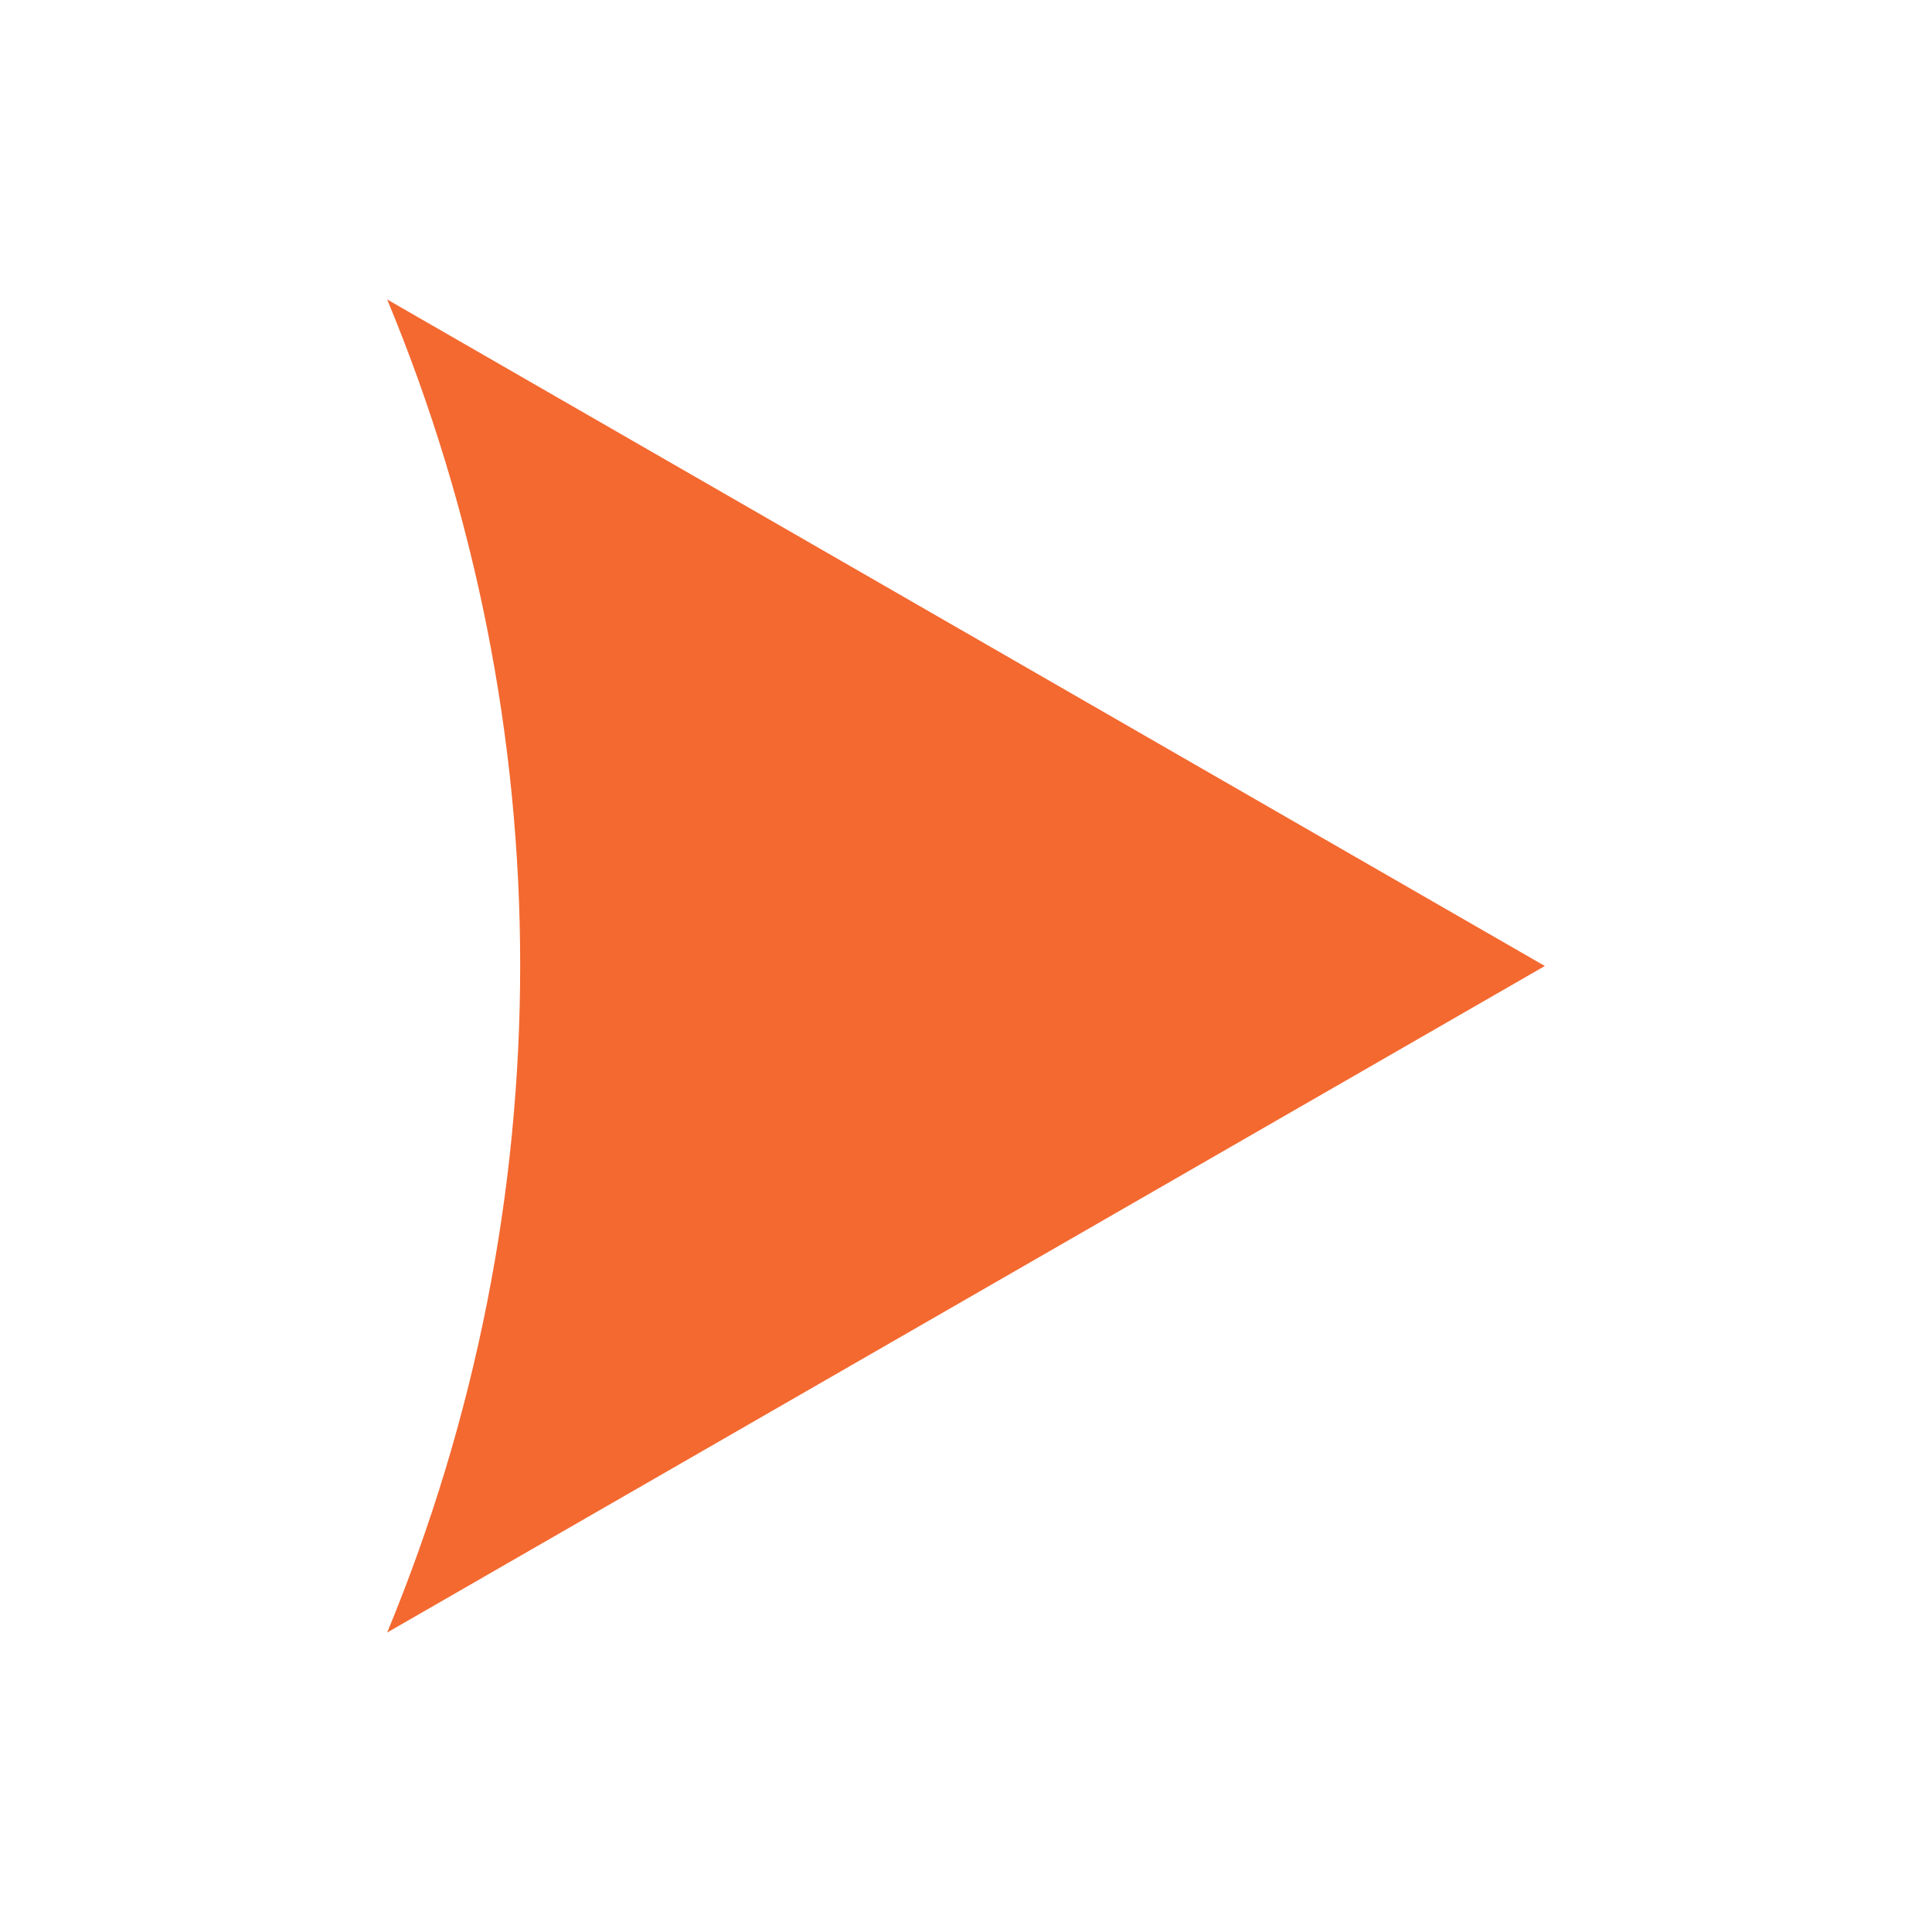
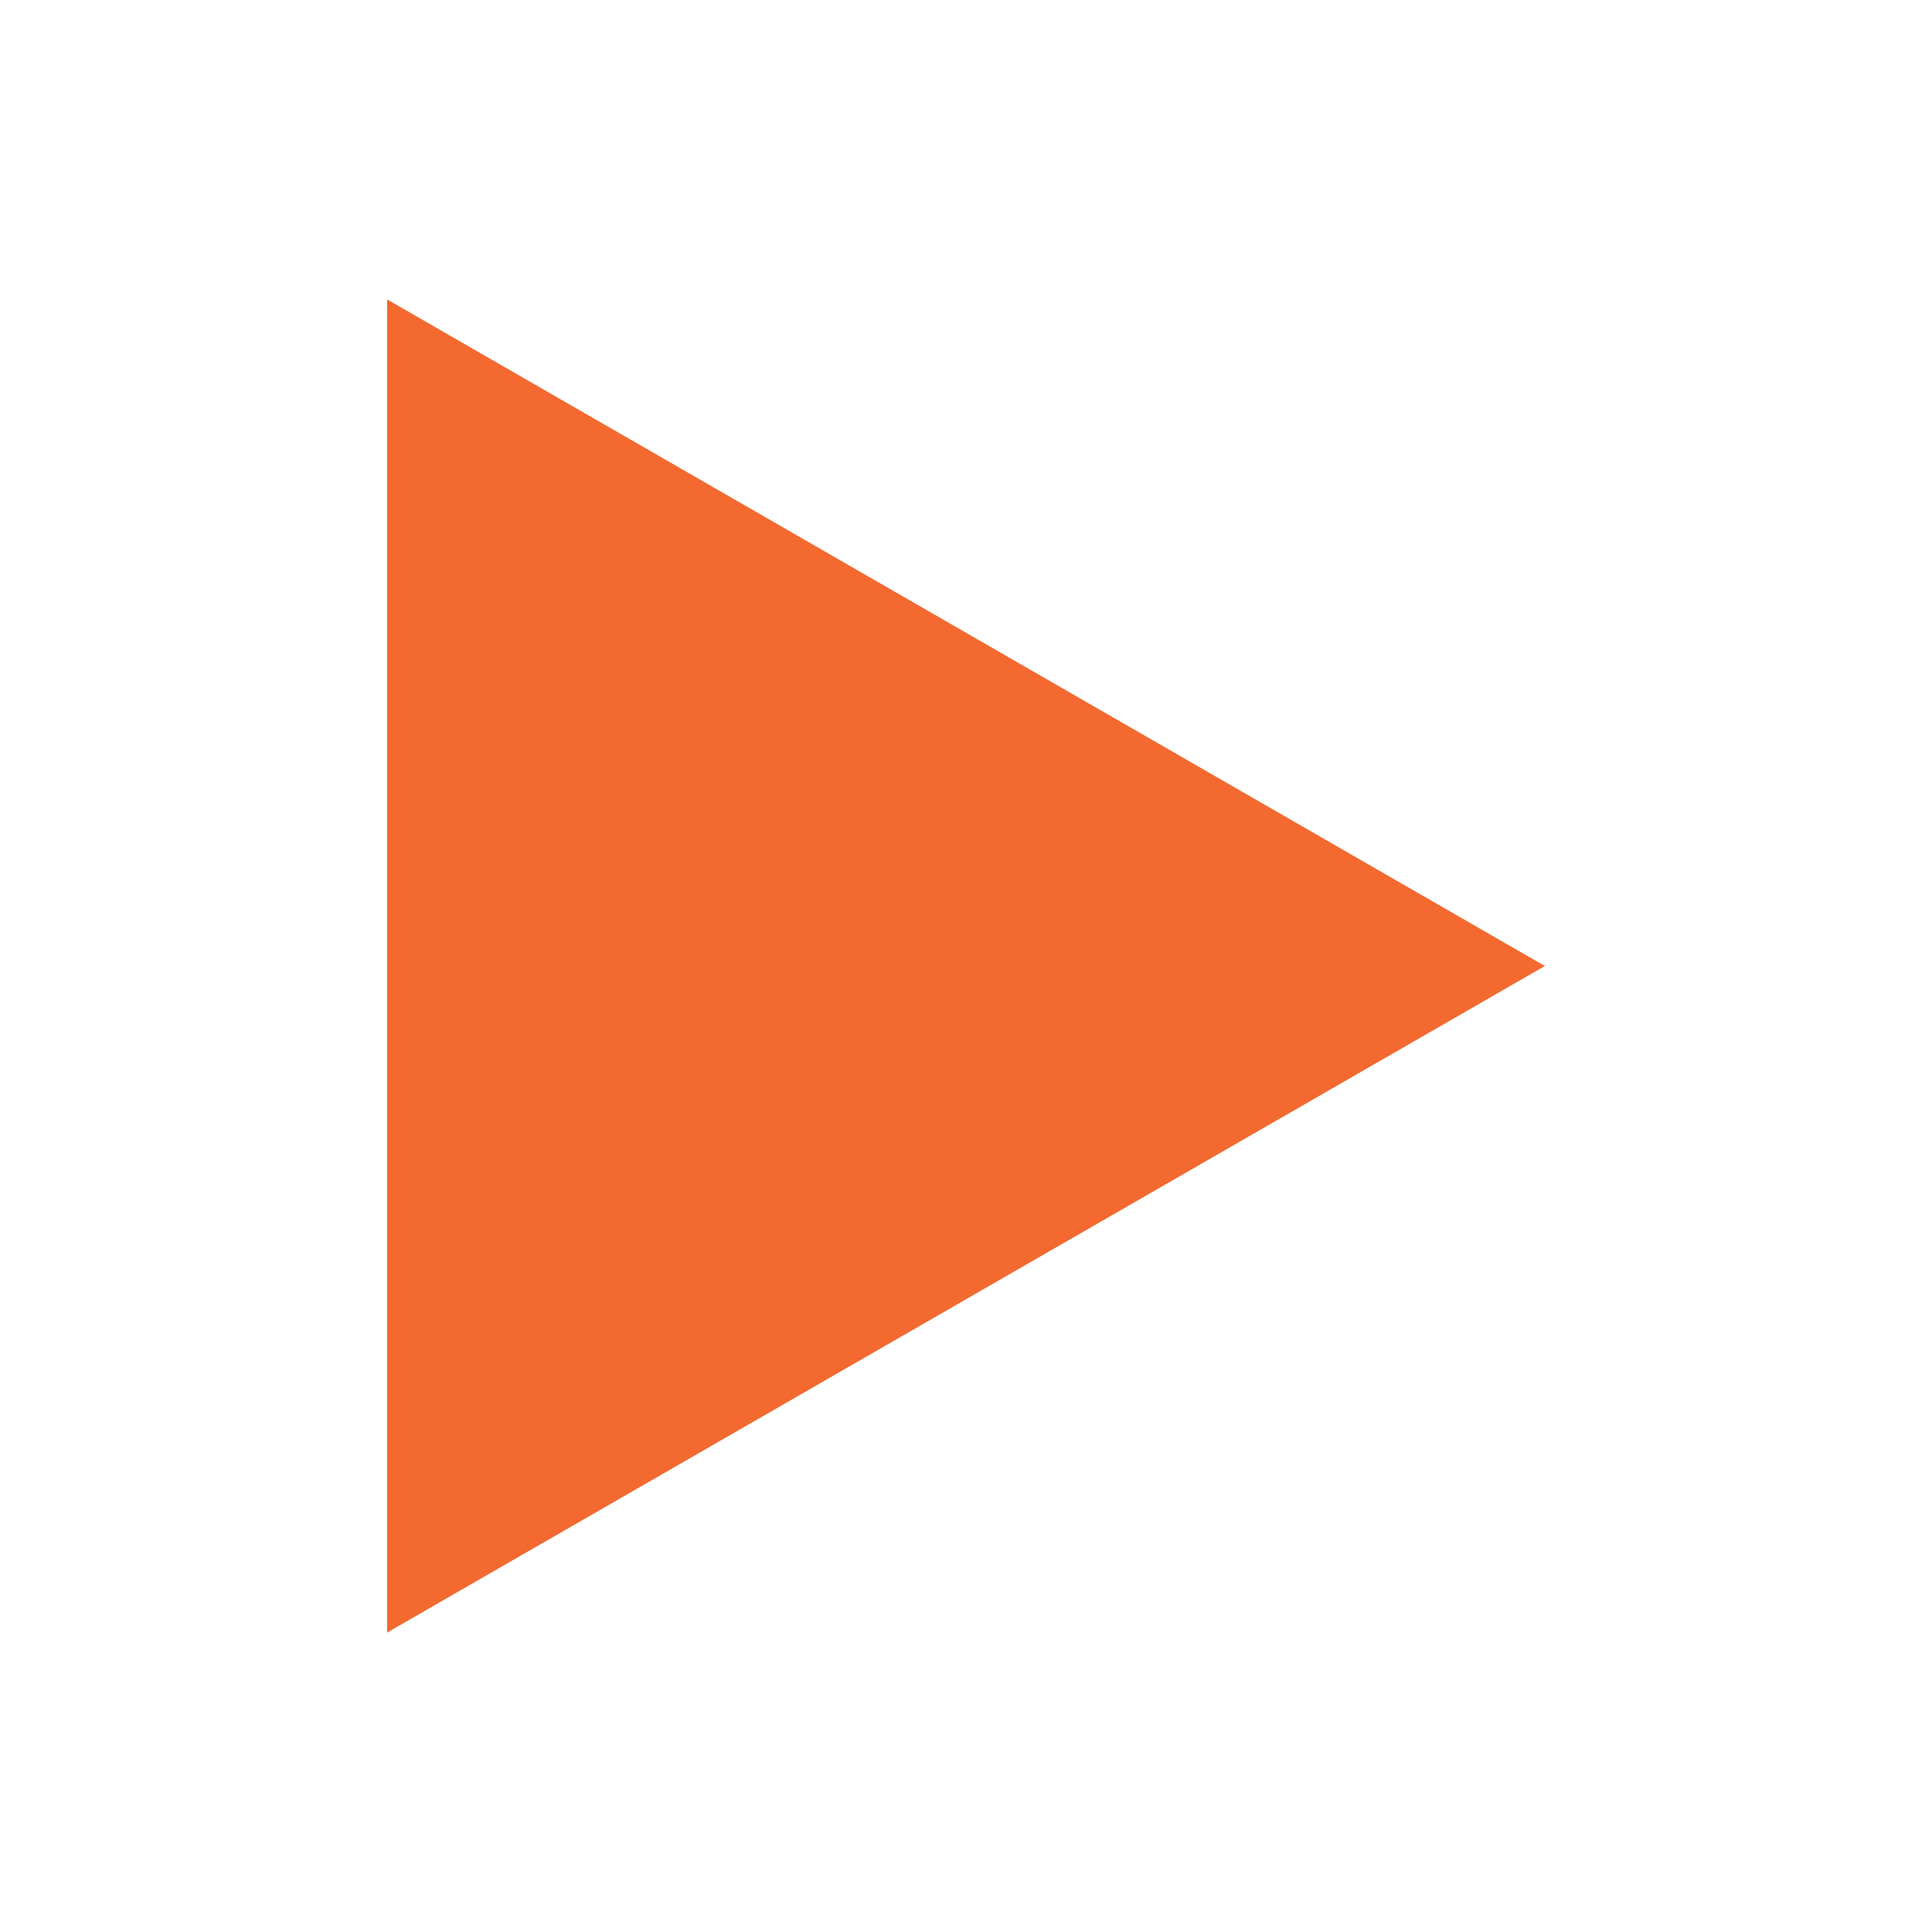
<svg xmlns="http://www.w3.org/2000/svg" width="100" height="100" viewBox="0 0 100 100">
  <g transform="translate(50 50) scale(0.69 0.69) rotate(180) translate(-50 -50)" style="fill:#f36930">
    <svg fill="#f36930" xml:space="preserve" version="1.1" style="shape-rendering:geometricPrecision;text-rendering:geometricPrecision;image-rendering:optimizeQuality;" viewBox="0 0 594 684" x="0px" y="0px" fill-rule="evenodd" clip-rule="evenodd">
      <defs>
        <style type="text/css">
   
    .fil0 {fill:#f36930}
   
  </style>
      </defs>
      <g>
-         <path class="fil0" d="M594 684l-594 -342 594 -342c-91,220 -91,465 0,684z" />
+         <path class="fil0" d="M594 684l-594 -342 594 -342z" />
      </g>
    </svg>
  </g>
</svg>